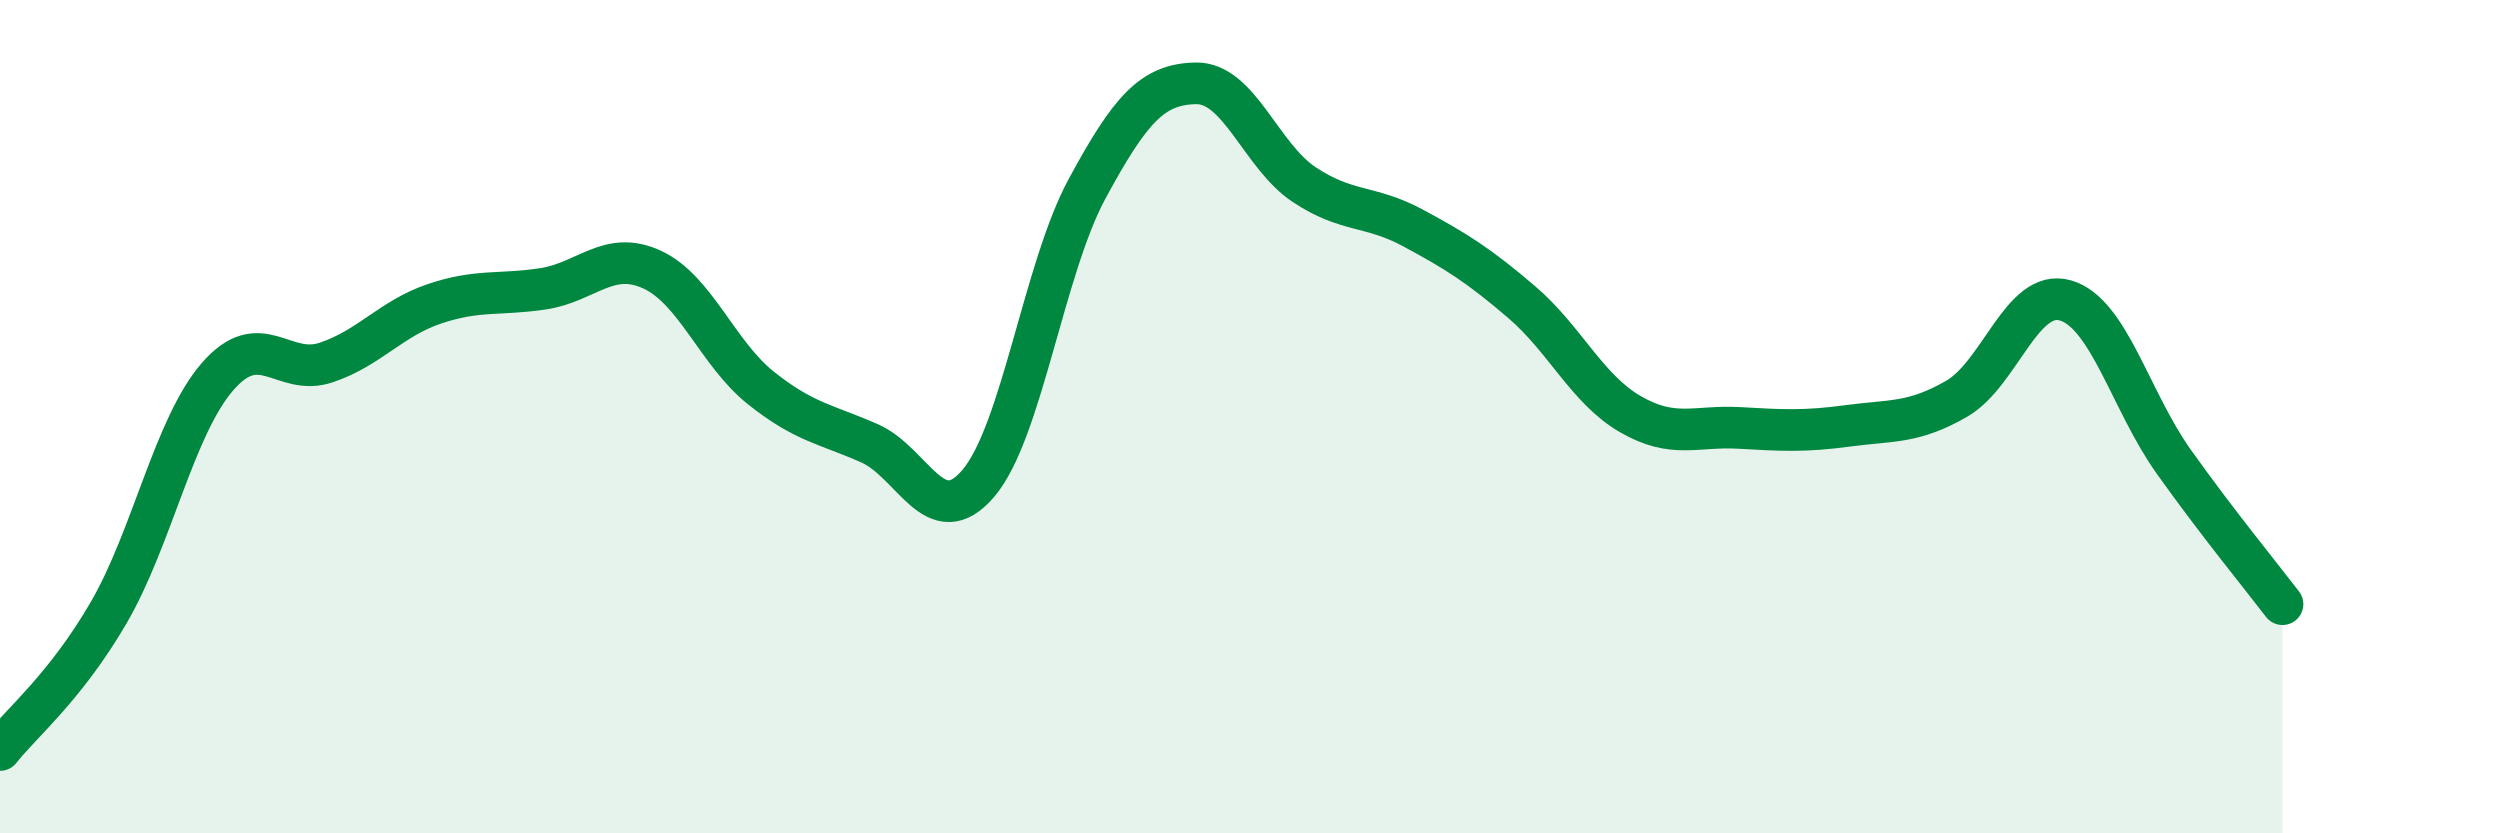
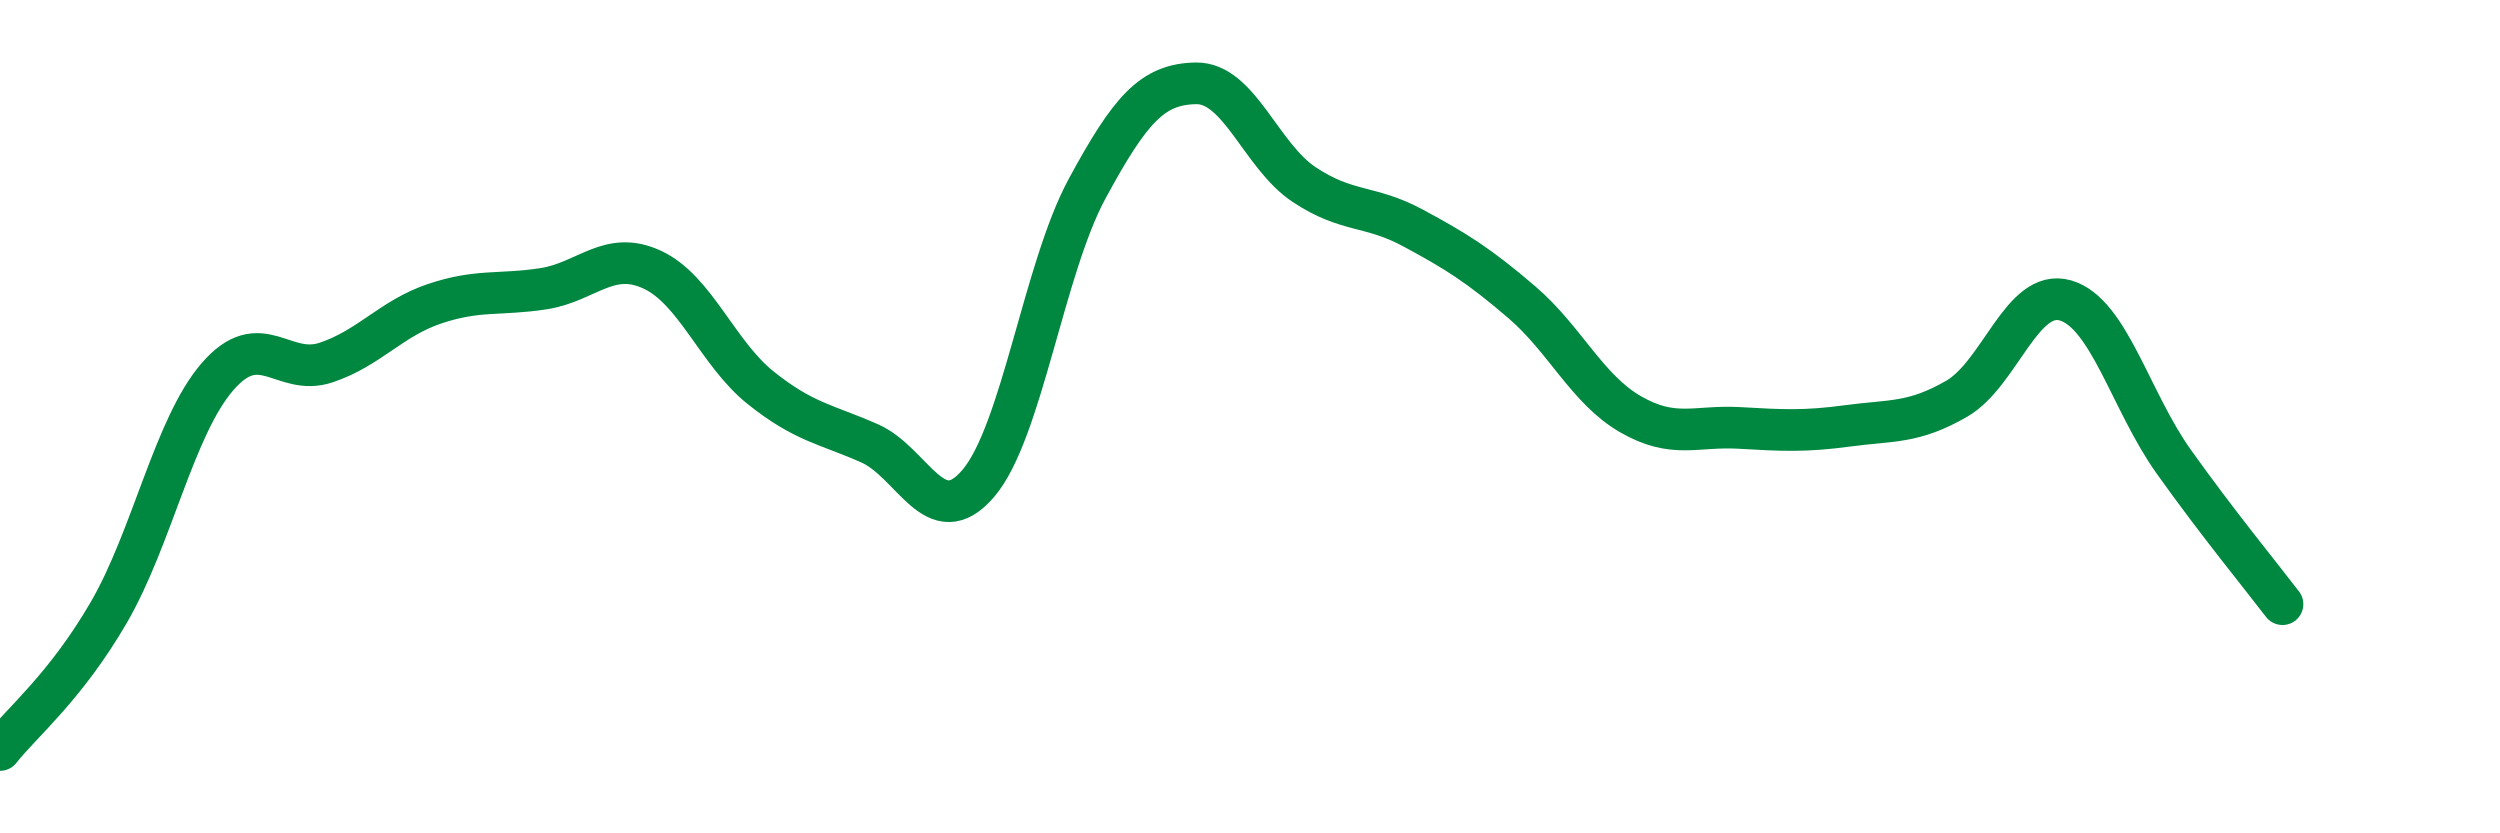
<svg xmlns="http://www.w3.org/2000/svg" width="60" height="20" viewBox="0 0 60 20">
-   <path d="M 0,18 C 0.52,17.34 1.57,16.49 2.61,14.7 C 3.65,12.91 4.18,10.24 5.22,9.04 C 6.26,7.84 6.79,9.05 7.83,8.7 C 8.87,8.35 9.39,7.64 10.43,7.29 C 11.47,6.94 12,7.09 13.04,6.93 C 14.08,6.77 14.61,5.99 15.65,6.47 C 16.69,6.95 17.22,8.48 18.26,9.31 C 19.3,10.14 19.83,10.18 20.87,10.64 C 21.91,11.1 22.44,12.82 23.48,11.6 C 24.52,10.38 25.05,6.45 26.09,4.53 C 27.13,2.61 27.66,2.02 28.7,2 C 29.74,1.98 30.26,3.74 31.3,4.43 C 32.34,5.12 32.87,4.91 33.91,5.47 C 34.95,6.03 35.48,6.36 36.52,7.25 C 37.56,8.14 38.09,9.34 39.13,9.94 C 40.17,10.54 40.7,10.21 41.74,10.27 C 42.78,10.33 43.31,10.36 44.35,10.22 C 45.39,10.08 45.92,10.17 46.96,9.57 C 48,8.97 48.53,6.91 49.57,7.21 C 50.61,7.51 51.13,9.62 52.17,11.08 C 53.21,12.54 54.26,13.82 54.78,14.5L54.78 20L0 20Z" fill="#008740" opacity="0.1" stroke-linecap="round" stroke-linejoin="round" />
  <path d="M 0,18 C 0.52,17.34 1.57,16.49 2.61,14.7 C 3.65,12.91 4.18,10.24 5.22,9.04 C 6.26,7.84 6.79,9.05 7.83,8.7 C 8.87,8.35 9.39,7.64 10.43,7.29 C 11.47,6.94 12,7.09 13.04,6.93 C 14.08,6.77 14.61,5.99 15.65,6.47 C 16.69,6.95 17.22,8.48 18.26,9.31 C 19.3,10.14 19.83,10.18 20.87,10.64 C 21.91,11.1 22.44,12.82 23.48,11.6 C 24.52,10.38 25.05,6.45 26.09,4.53 C 27.13,2.61 27.66,2.02 28.7,2 C 29.74,1.98 30.26,3.74 31.3,4.43 C 32.34,5.12 32.87,4.91 33.91,5.47 C 34.95,6.03 35.48,6.36 36.52,7.25 C 37.56,8.14 38.09,9.34 39.13,9.94 C 40.17,10.54 40.7,10.21 41.74,10.27 C 42.78,10.33 43.31,10.36 44.35,10.22 C 45.39,10.08 45.92,10.17 46.96,9.57 C 48,8.97 48.53,6.91 49.57,7.21 C 50.61,7.51 51.13,9.62 52.17,11.08 C 53.21,12.54 54.26,13.82 54.78,14.5" stroke="#008740" stroke-width="1" fill="none" stroke-linecap="round" stroke-linejoin="round" />
</svg>